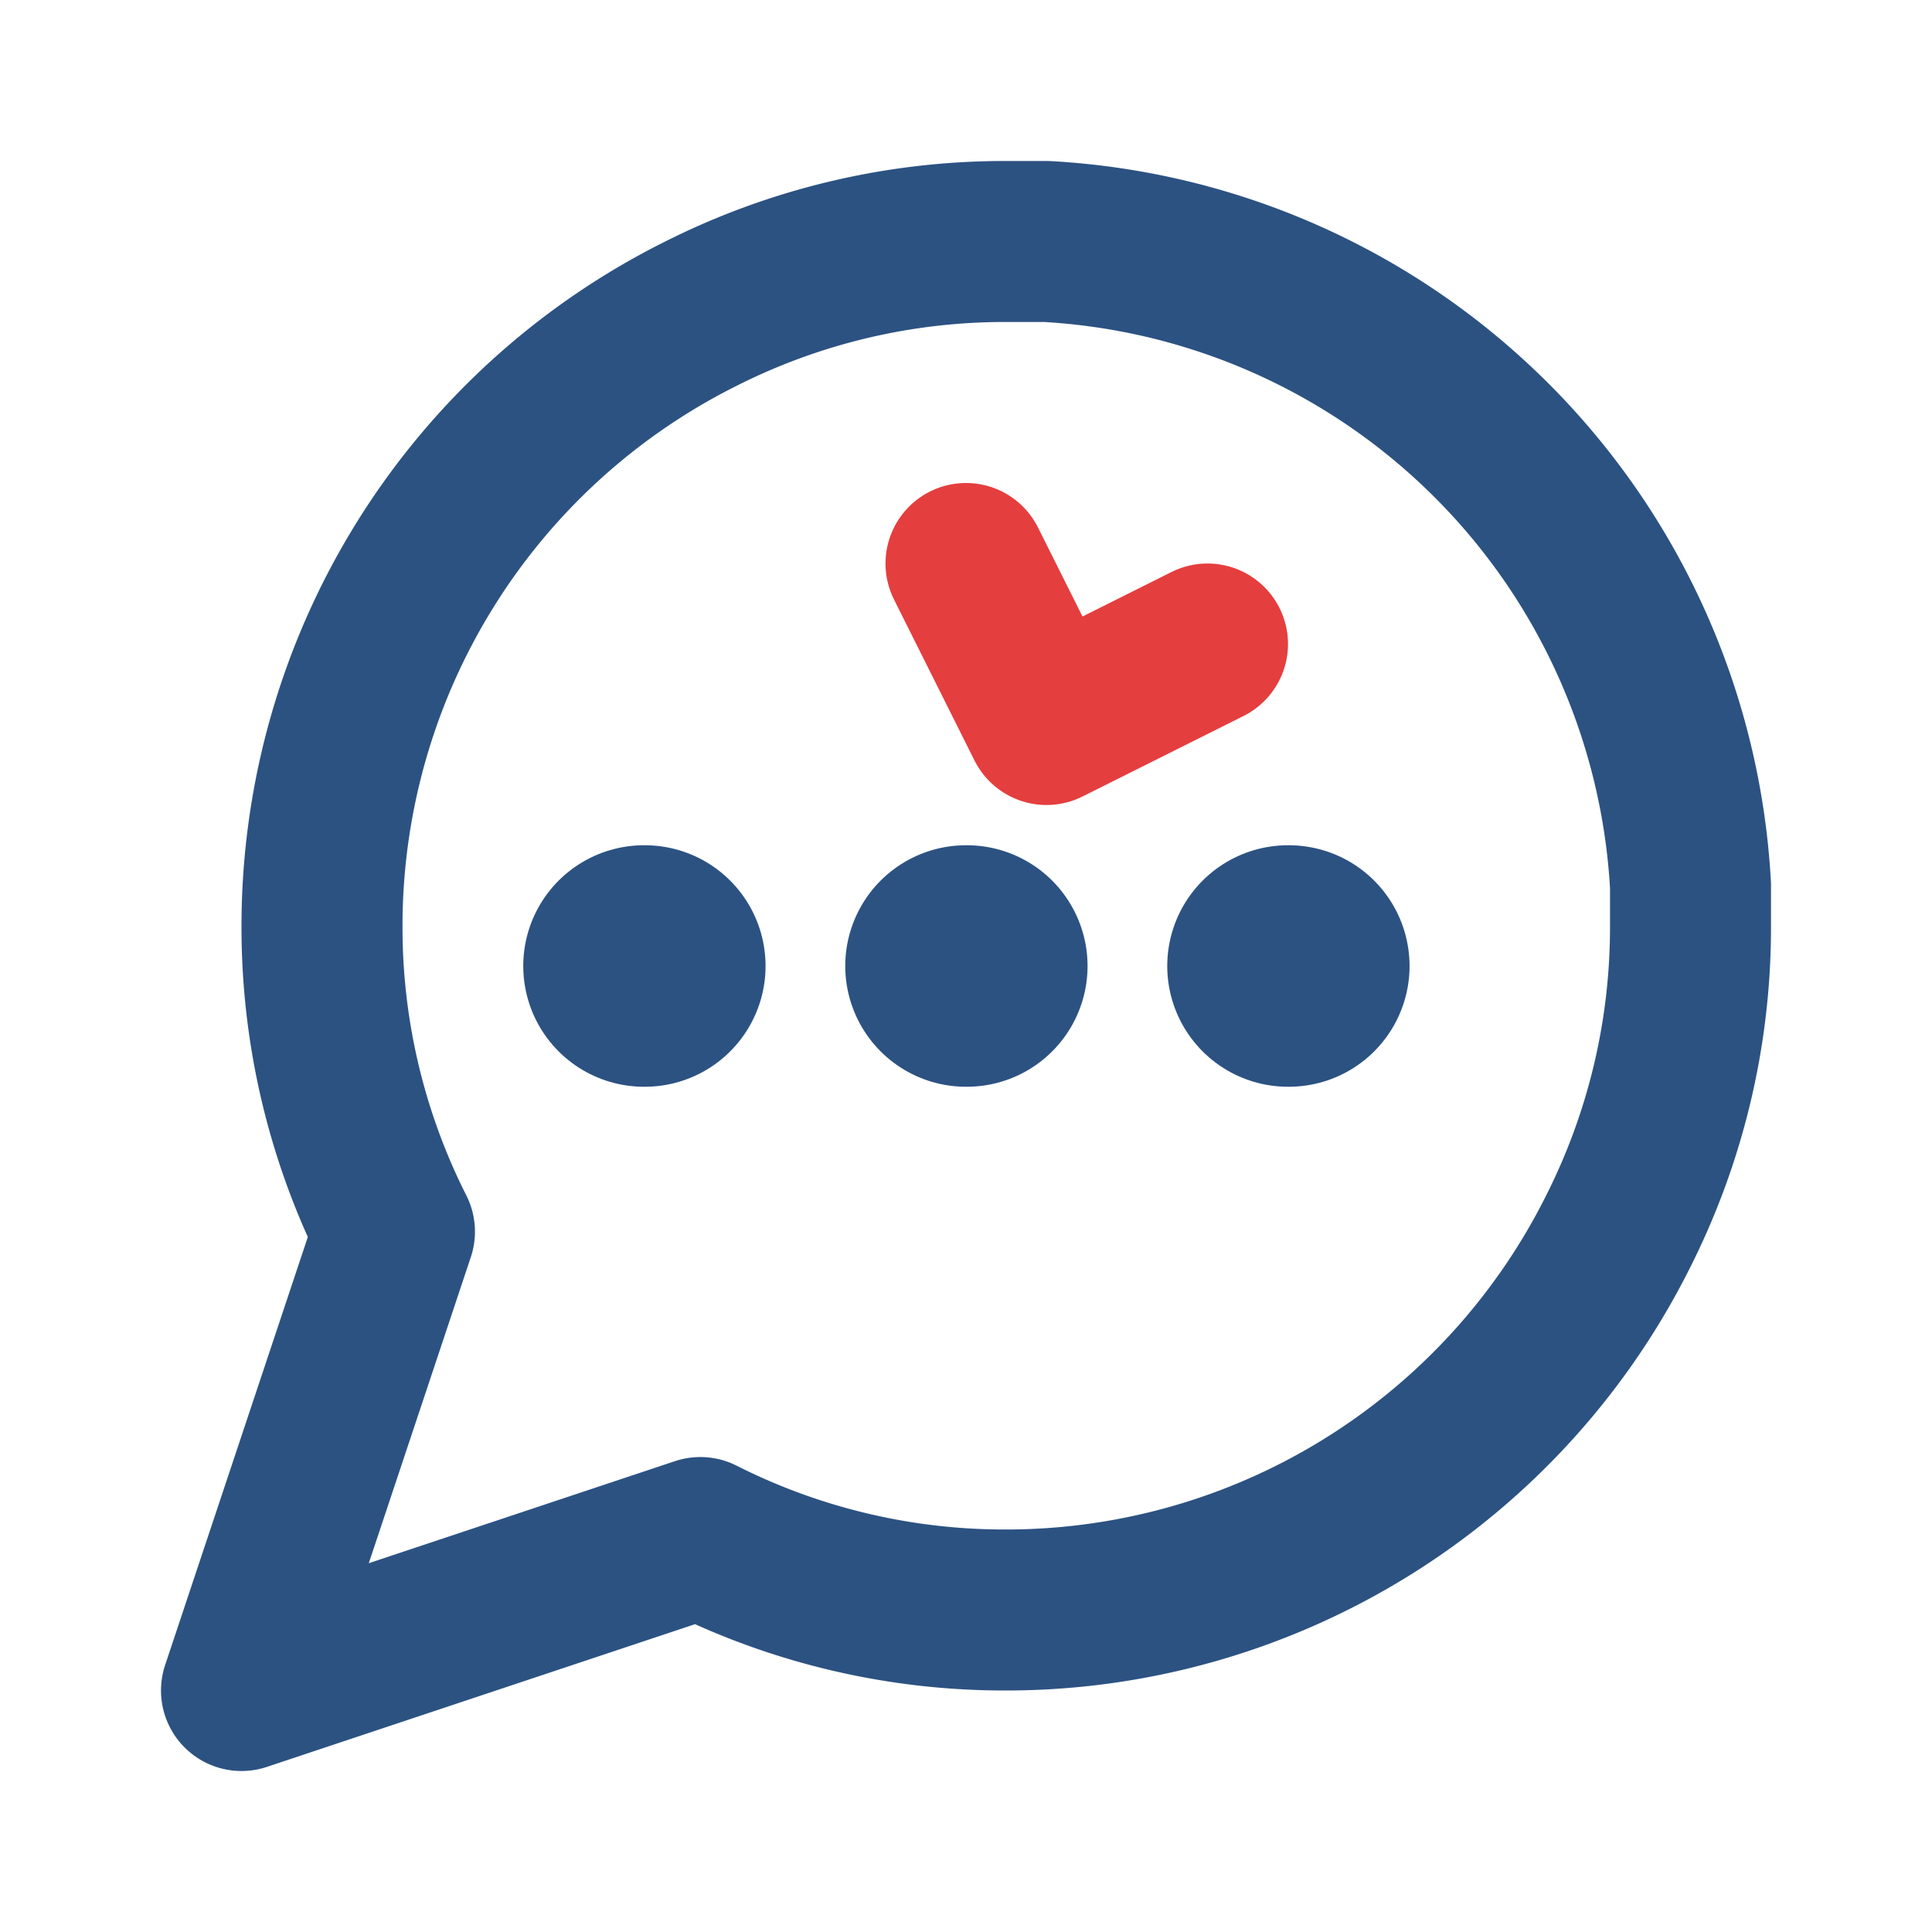
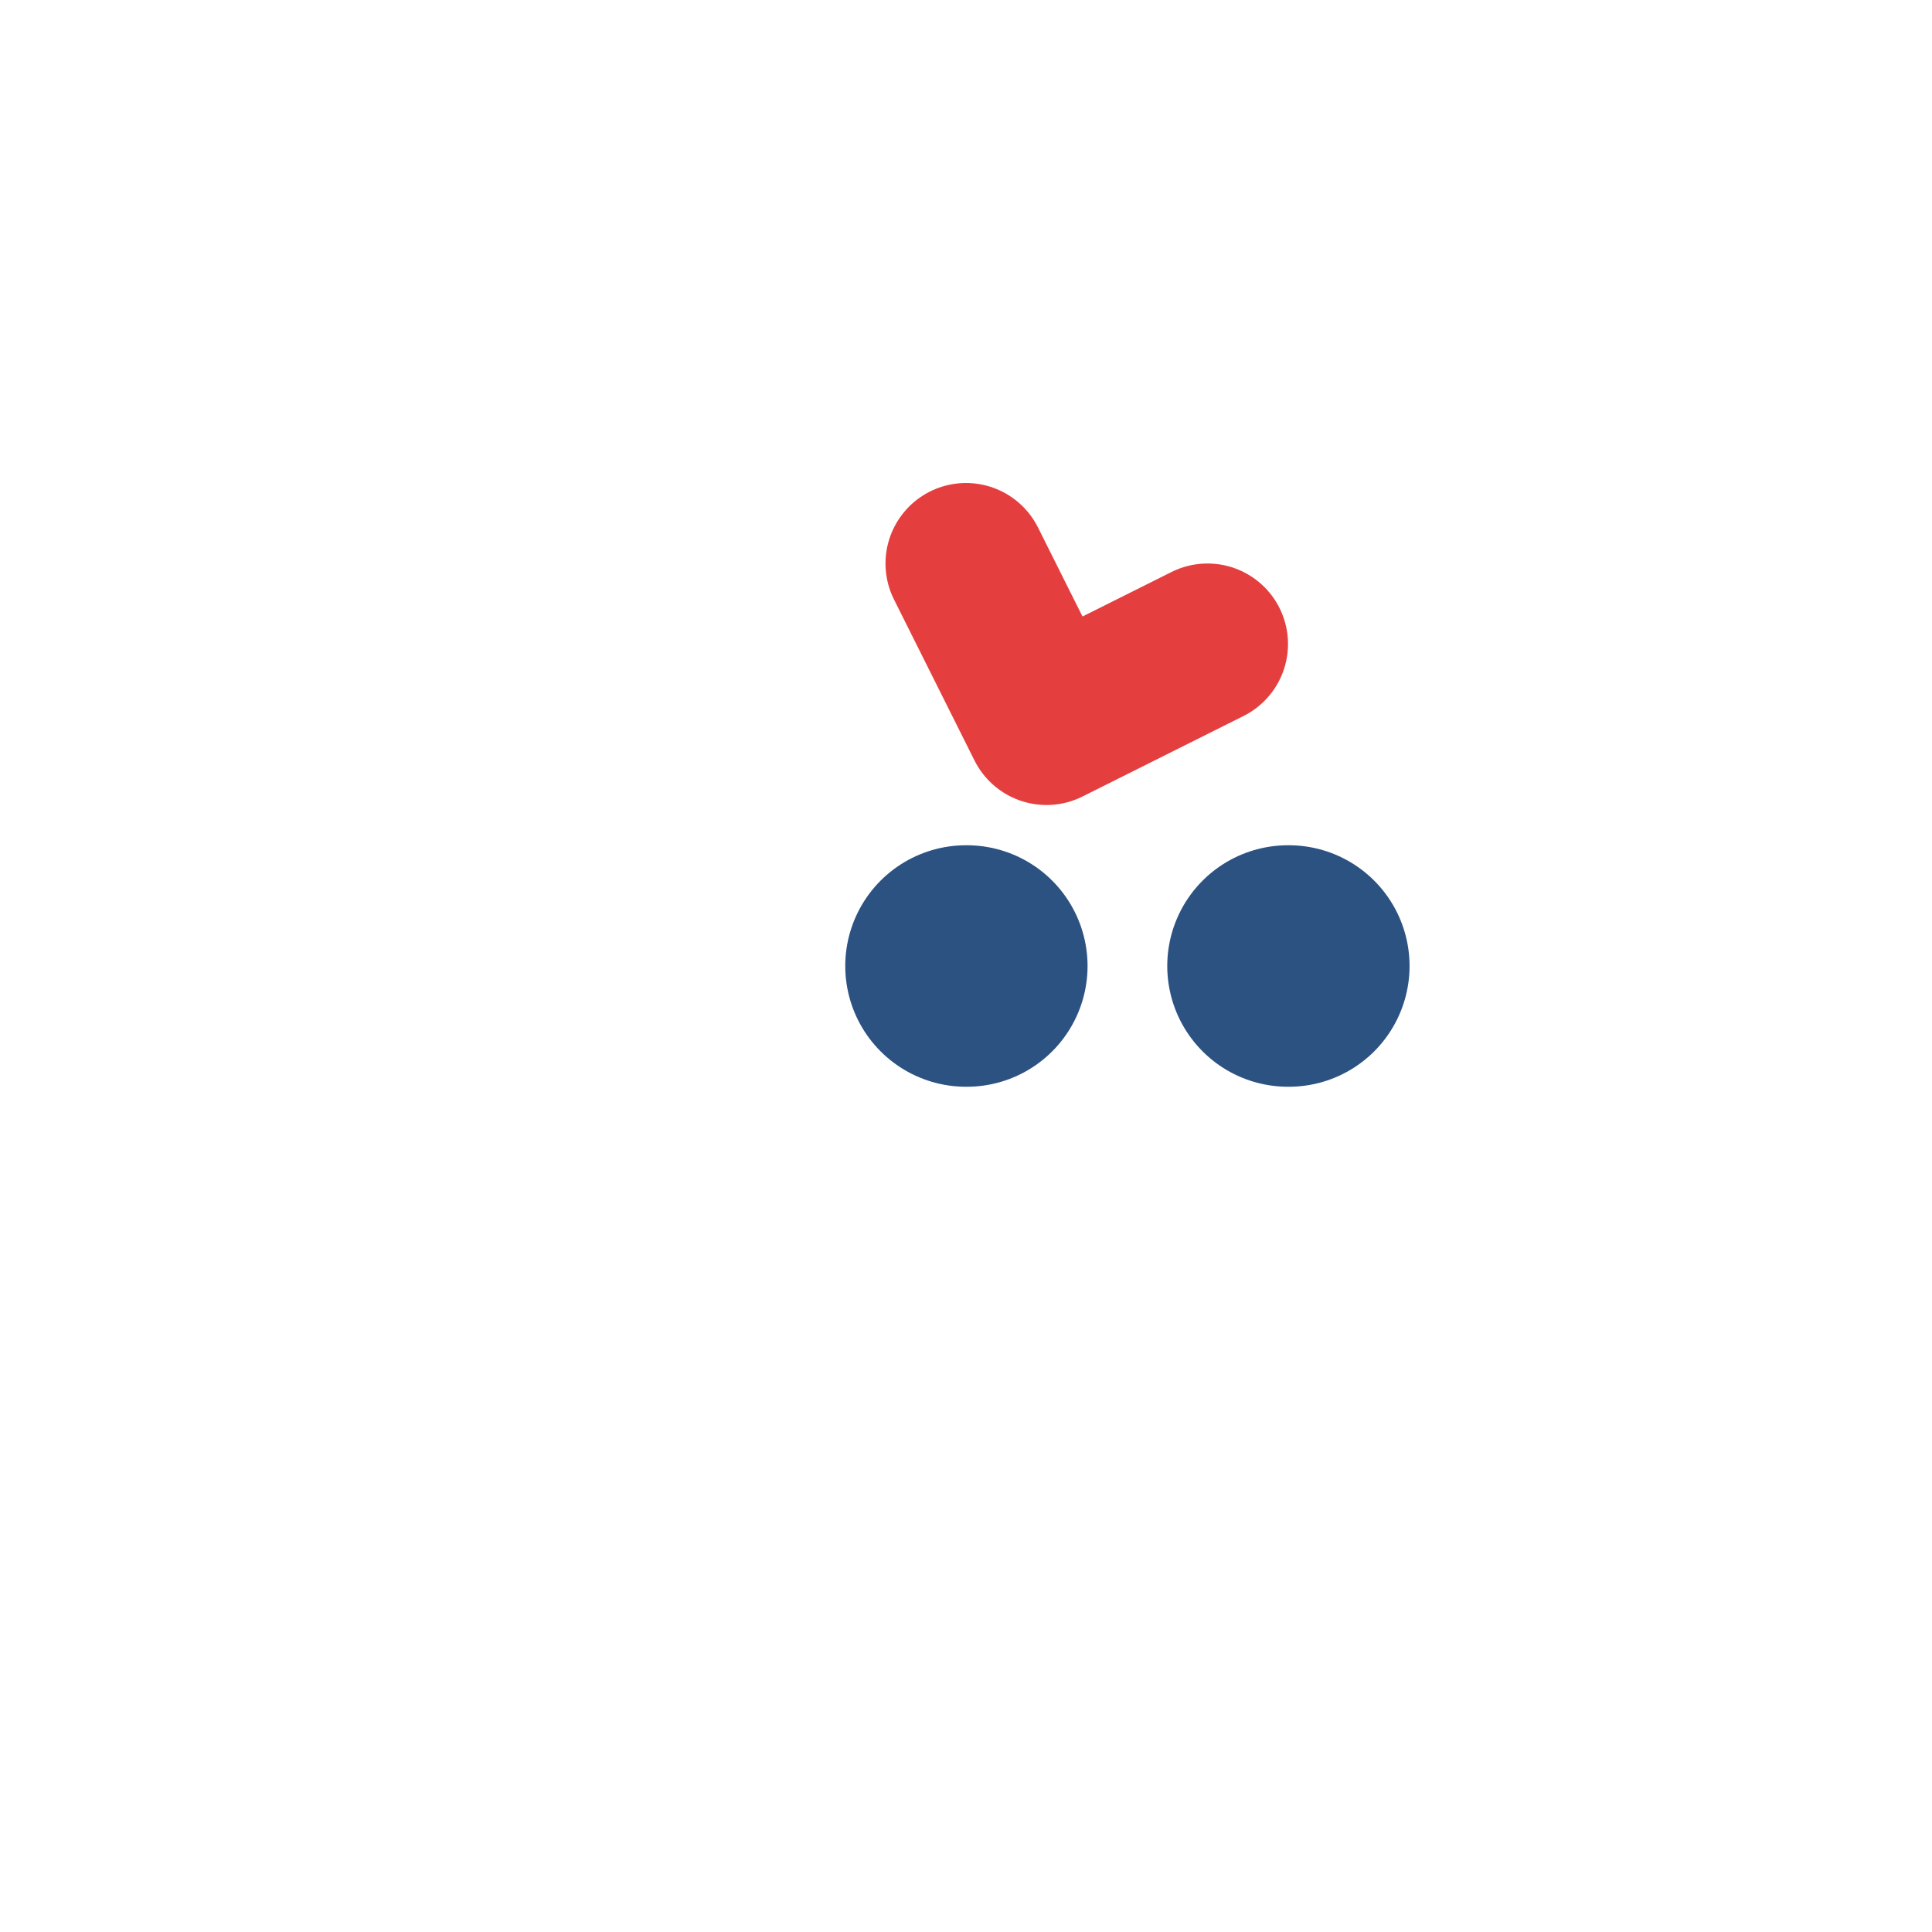
<svg xmlns="http://www.w3.org/2000/svg" width="60" height="60" viewBox="0 0 24 24" fill="none" stroke="#2c5282" stroke-width="2" stroke-linecap="round" stroke-linejoin="round">
-   <path d="M21 11.5a8.38 8.38 0 0 1-.9 3.8 8.5 8.5 0 0 1-7.6 4.7 8.38 8.38 0 0 1-3.8-.9L3 21l1.9-5.7a8.38 8.38 0 0 1-.9-3.8 8.5 8.5 0 0 1 4.7-7.6 8.38 8.38 0 0 1 3.8-.9h.5a8.48 8.48 0 0 1 8 8v.5z" />
-   <path d="M8 12h.01" stroke-width="3" />
  <path d="M12 12h.01" stroke-width="3" />
  <path d="M16 12h.01" stroke-width="3" />
  <path d="M12 7l1 2 2-1" stroke="#e53e3e" stroke-width="2" />
</svg>